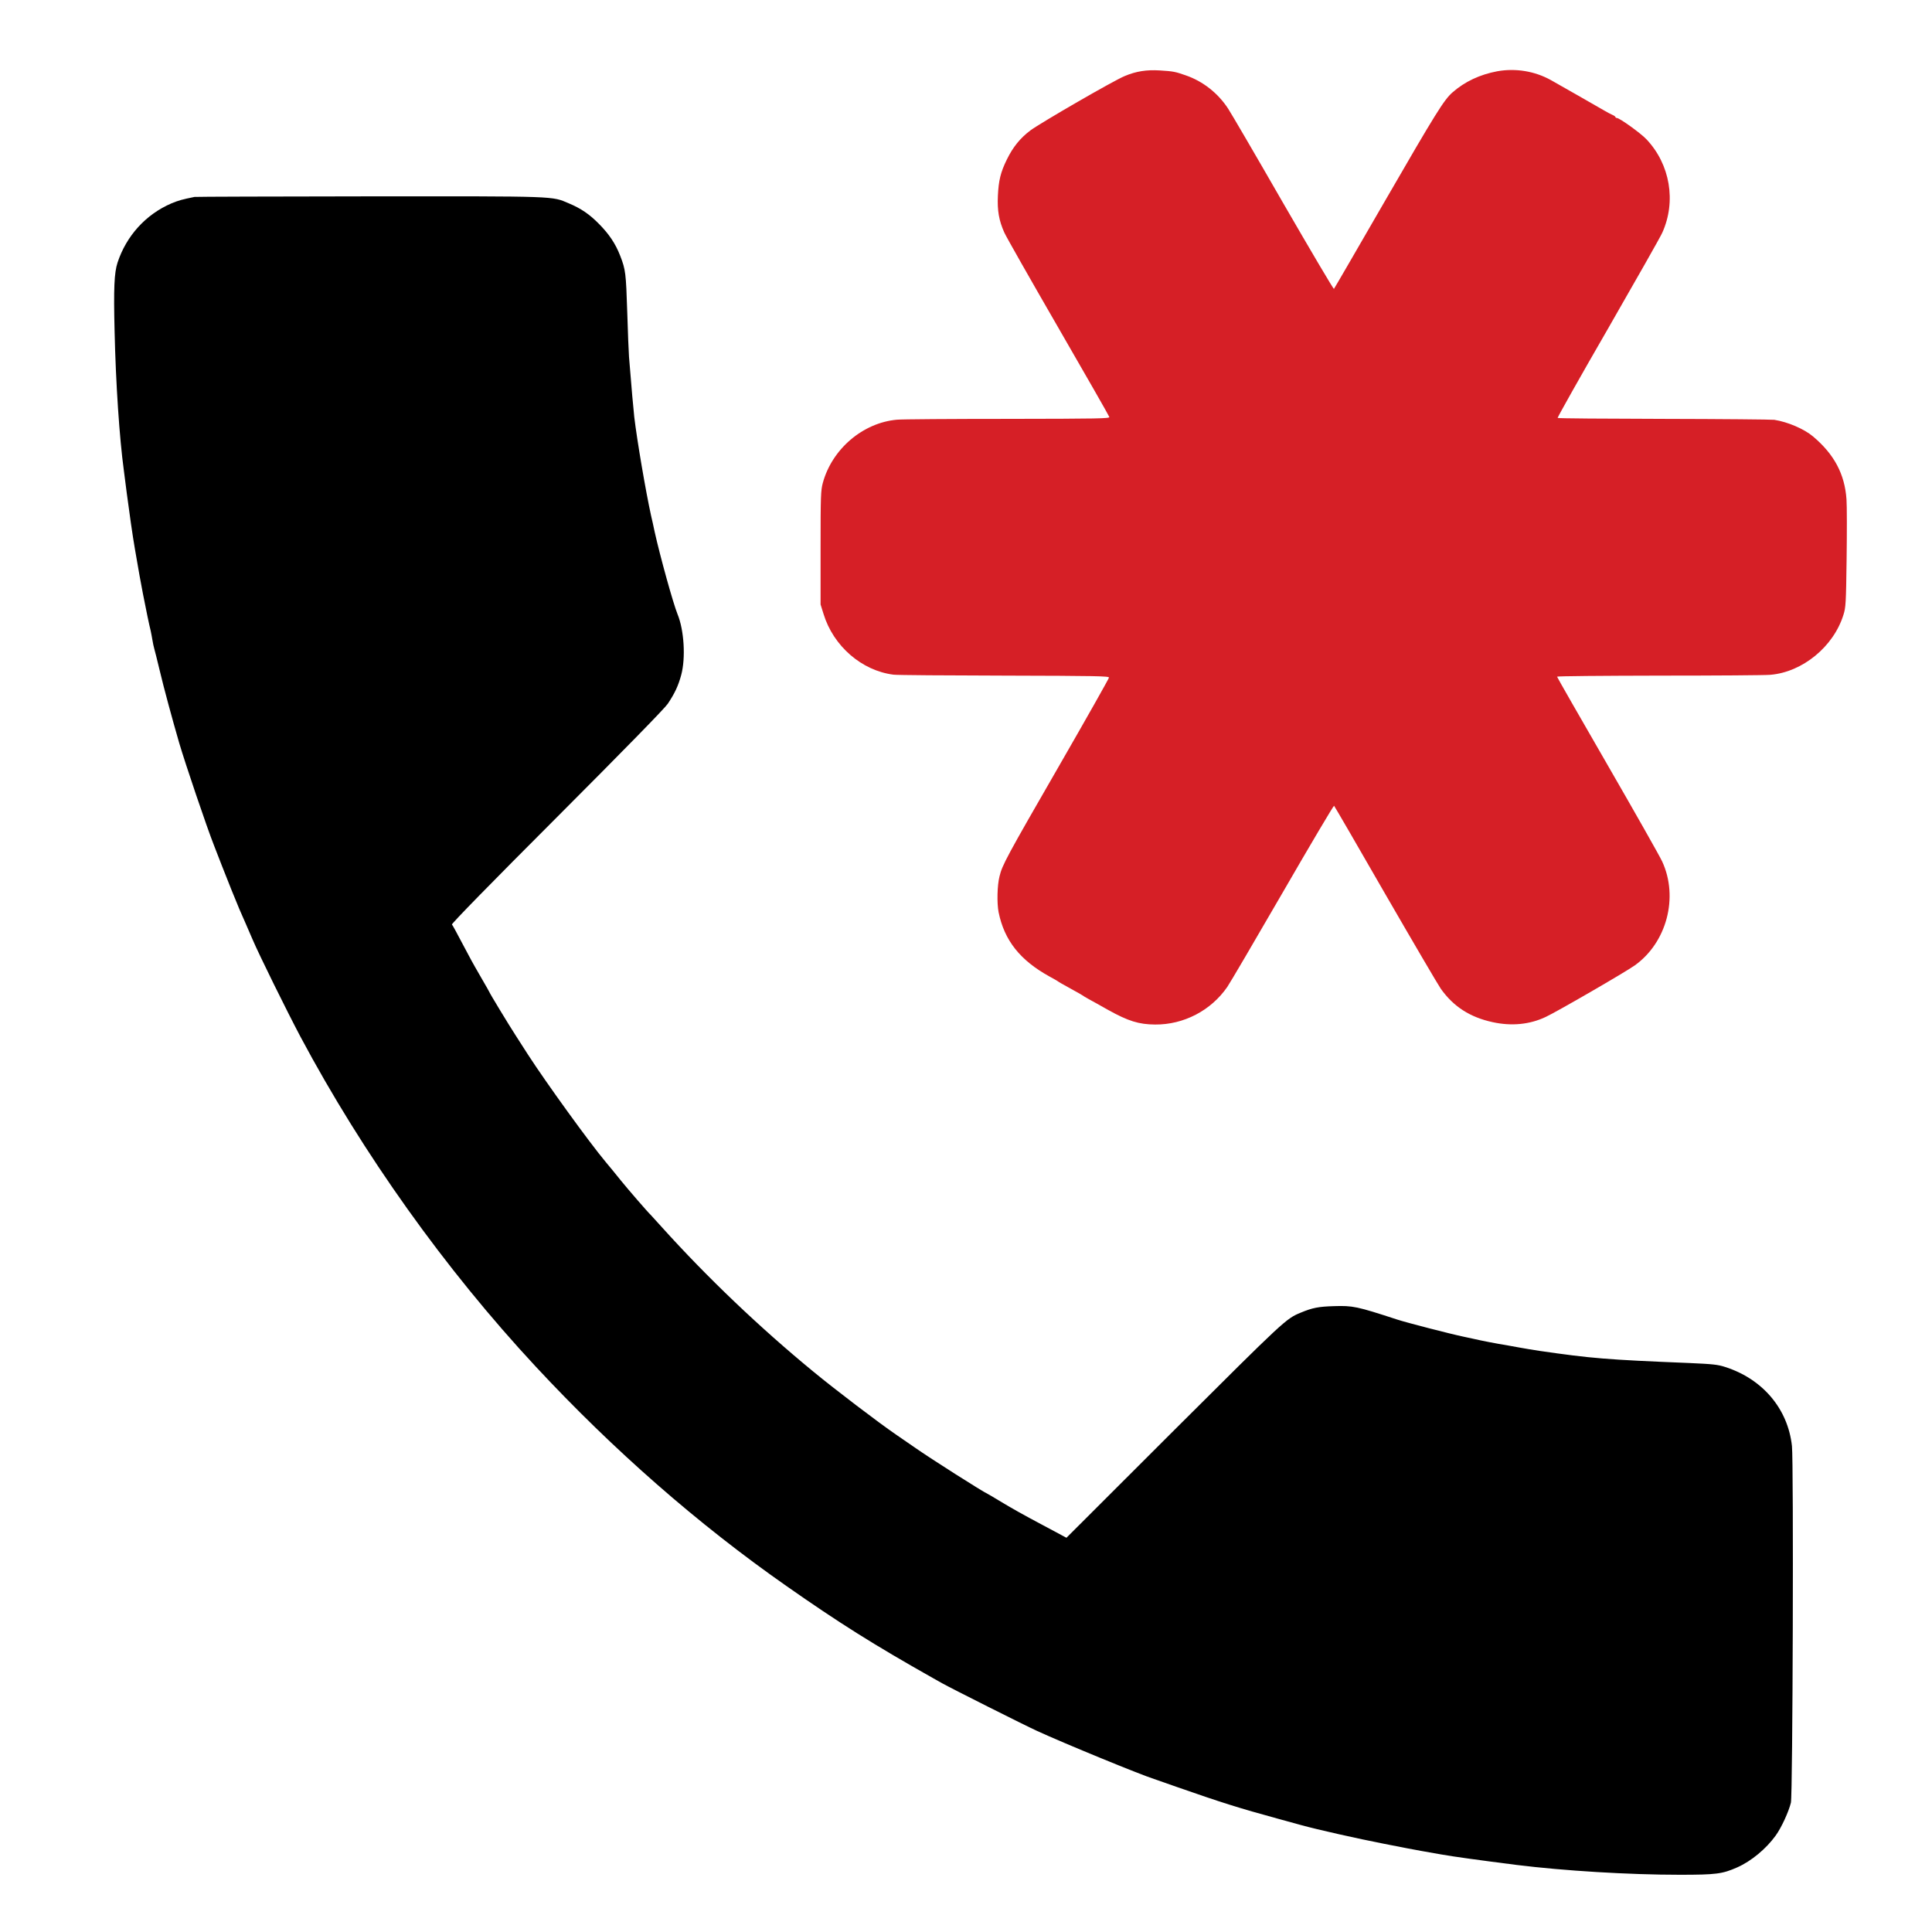
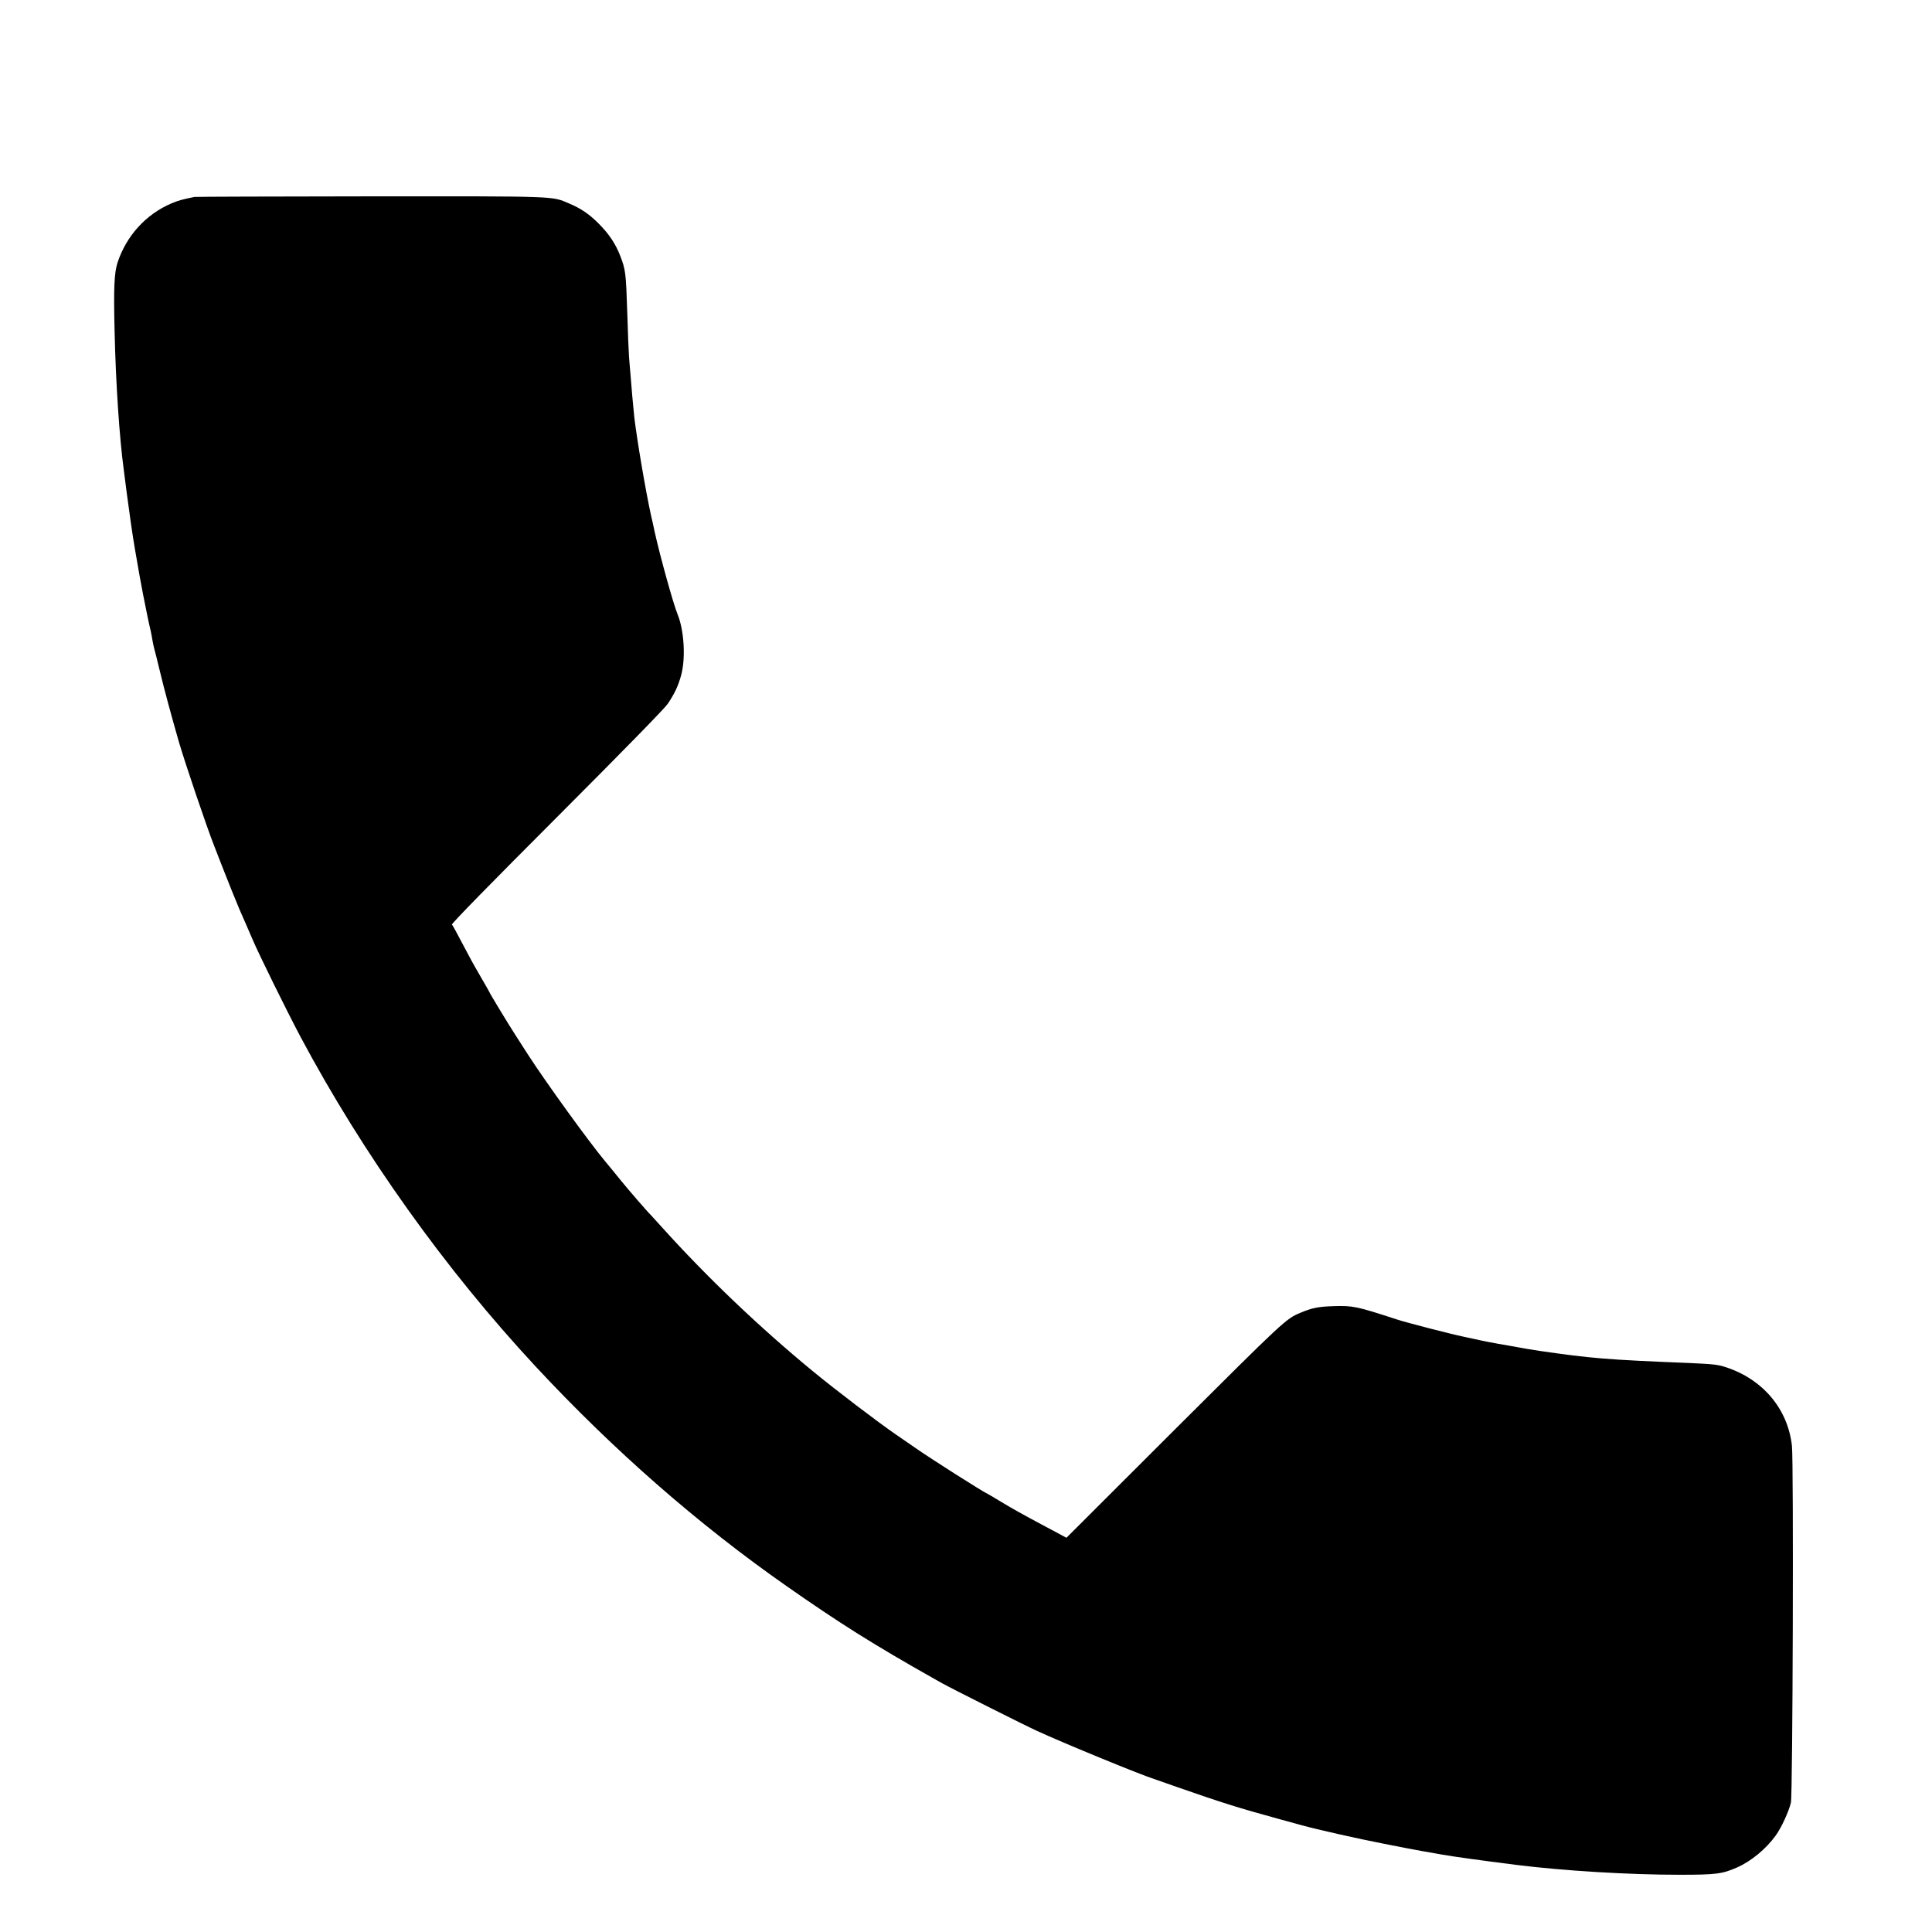
<svg xmlns="http://www.w3.org/2000/svg" version="1.0" width="1654pt" height="1654pt" viewBox="0 0 1654 1654" preserveAspectRatio="xMidYMid meet">
  <g transform="translate(0,1654) scale(0.1,-0.1)" stroke="none">
-     <path fill="#d61f26" d="M12819 15930 c-149 -28 -278 -88 -384 -181 -73 -64 -142 -175 -575 -924 -238 -412 -436 -754 -440 -758 -4 -4 -199 327 -435 735 -235 409 -447 772 -471 808 -87 133 -215 234 -363 285 -88 31 -107 35 -222 42 -113 7 -203 -7 -300 -48 -92 -37 -717 -399 -807 -465 -88 -66 -150 -143 -202 -249 -54 -110 -71 -181 -77 -311 -6 -127 9 -212 55 -315 16 -36 224 -402 462 -814 238 -412 435 -756 437 -765 4 -13 -89 -15 -869 -16 -480 0 -907 -3 -949 -7 -292 -26 -556 -251 -635 -542 -17 -64 -19 -110 -19 -555 l0 -485 25 -80 c84 -276 327 -487 600 -521 30 -4 458 -7 950 -8 792 -2 895 -4 894 -17 -1 -9 -190 -344 -421 -745 -460 -798 -492 -858 -516 -956 -20 -78 -23 -230 -8 -307 49 -242 184 -412 436 -551 33 -18 65 -36 70 -40 10 -8 32 -20 140 -80 33 -18 65 -36 70 -40 6 -5 30 -19 55 -33 25 -13 99 -55 165 -92 174 -97 265 -125 404 -126 244 -2 478 119 618 322 21 30 234 393 473 806 239 414 438 749 441 745 4 -4 202 -344 439 -757 238 -412 452 -777 475 -810 109 -153 250 -244 445 -286 161 -35 316 -20 453 45 93 43 684 385 762 441 274 195 377 583 235 890 -20 44 -231 416 -468 827 -238 412 -432 751 -432 755 0 5 395 8 878 9 482 0 909 3 948 7 276 23 542 242 626 514 20 63 22 98 27 478 3 226 3 455 -1 510 -15 216 -105 386 -287 539 -76 64 -216 124 -331 142 -25 3 -451 7 -947 8 -496 1 -905 4 -908 8 -3 3 190 347 431 764 240 418 450 787 465 822 121 268 67 586 -136 800 -49 52 -230 182 -253 182 -7 0 -12 4 -12 8 0 4 -12 13 -27 19 -16 7 -48 24 -73 39 -49 29 -376 215 -452 258 -138 77 -303 104 -459 76z" />
    <path fill="#000000" d="M1665 14854 c-104 -21 -137 -30 -197 -55 -219 -94 -386 -277 -462 -508 -28 -87 -34 -218 -25 -585 10 -449 42 -921 79 -1191 5 -38 16 -126 25 -195 21 -161 51 -372 70 -480 36 -212 46 -263 69 -385 29 -148 53 -264 66 -315 4 -19 11 -55 15 -80 4 -25 11 -58 16 -75 5 -16 25 -97 45 -180 37 -157 107 -414 168 -625 52 -177 235 -718 299 -880 14 -36 44 -114 68 -175 39 -101 128 -322 149 -370 46 -104 64 -146 111 -255 58 -136 293 -612 411 -835 534 -1002 1239 -1991 2015 -2825 665 -715 1387 -1347 2143 -1876 454 -318 748 -503 1255 -789 22 -13 58 -33 80 -45 68 -39 715 -364 810 -407 234 -108 888 -376 1005 -413 14 -5 104 -36 200 -70 372 -130 530 -180 860 -270 80 -22 170 -47 200 -55 137 -38 484 -116 710 -160 191 -38 242 -47 318 -61 45 -8 121 -21 170 -30 107 -19 325 -49 647 -90 404 -50 959 -84 1395 -84 312 0 365 7 492 63 120 53 248 159 330 273 48 66 111 203 130 281 16 64 24 2914 9 3053 -34 318 -250 574 -571 677 -65 21 -106 25 -305 34 -718 29 -842 40 -1285 104 -52 8 -133 21 -180 30 -47 9 -123 22 -170 30 -47 8 -116 22 -155 30 -38 9 -103 22 -143 31 -111 23 -495 122 -573 148 -343 112 -377 119 -538 114 -134 -4 -185 -14 -286 -56 -126 -52 -137 -63 -1083 -1006 l-922 -921 -43 23 c-23 13 -94 51 -157 84 -166 88 -273 148 -375 210 -50 30 -95 57 -100 59 -40 17 -493 305 -621 395 -38 26 -112 77 -164 113 -153 105 -521 385 -710 541 -456 375 -905 803 -1290 1230 -52 58 -97 107 -100 110 -24 22 -191 215 -255 294 -44 55 -103 127 -131 160 -139 166 -507 675 -663 916 -26 41 -74 116 -106 165 -61 94 -225 365 -225 371 0 2 -29 52 -63 111 -35 60 -87 151 -114 203 -121 228 -136 256 -144 265 -6 6 337 357 900 920 574 575 923 932 948 970 60 90 90 154 115 247 39 145 25 383 -32 521 -37 91 -149 495 -195 702 -9 44 -23 107 -31 140 -46 209 -120 643 -144 845 -8 73 -23 239 -45 515 -3 39 -10 210 -15 380 -11 338 -14 365 -60 484 -40 104 -96 188 -185 277 -79 80 -152 130 -255 173 -148 63 -85 61 -1709 60 -812 -1 -1485 -3 -1496 -5z" />
  </g>
</svg>